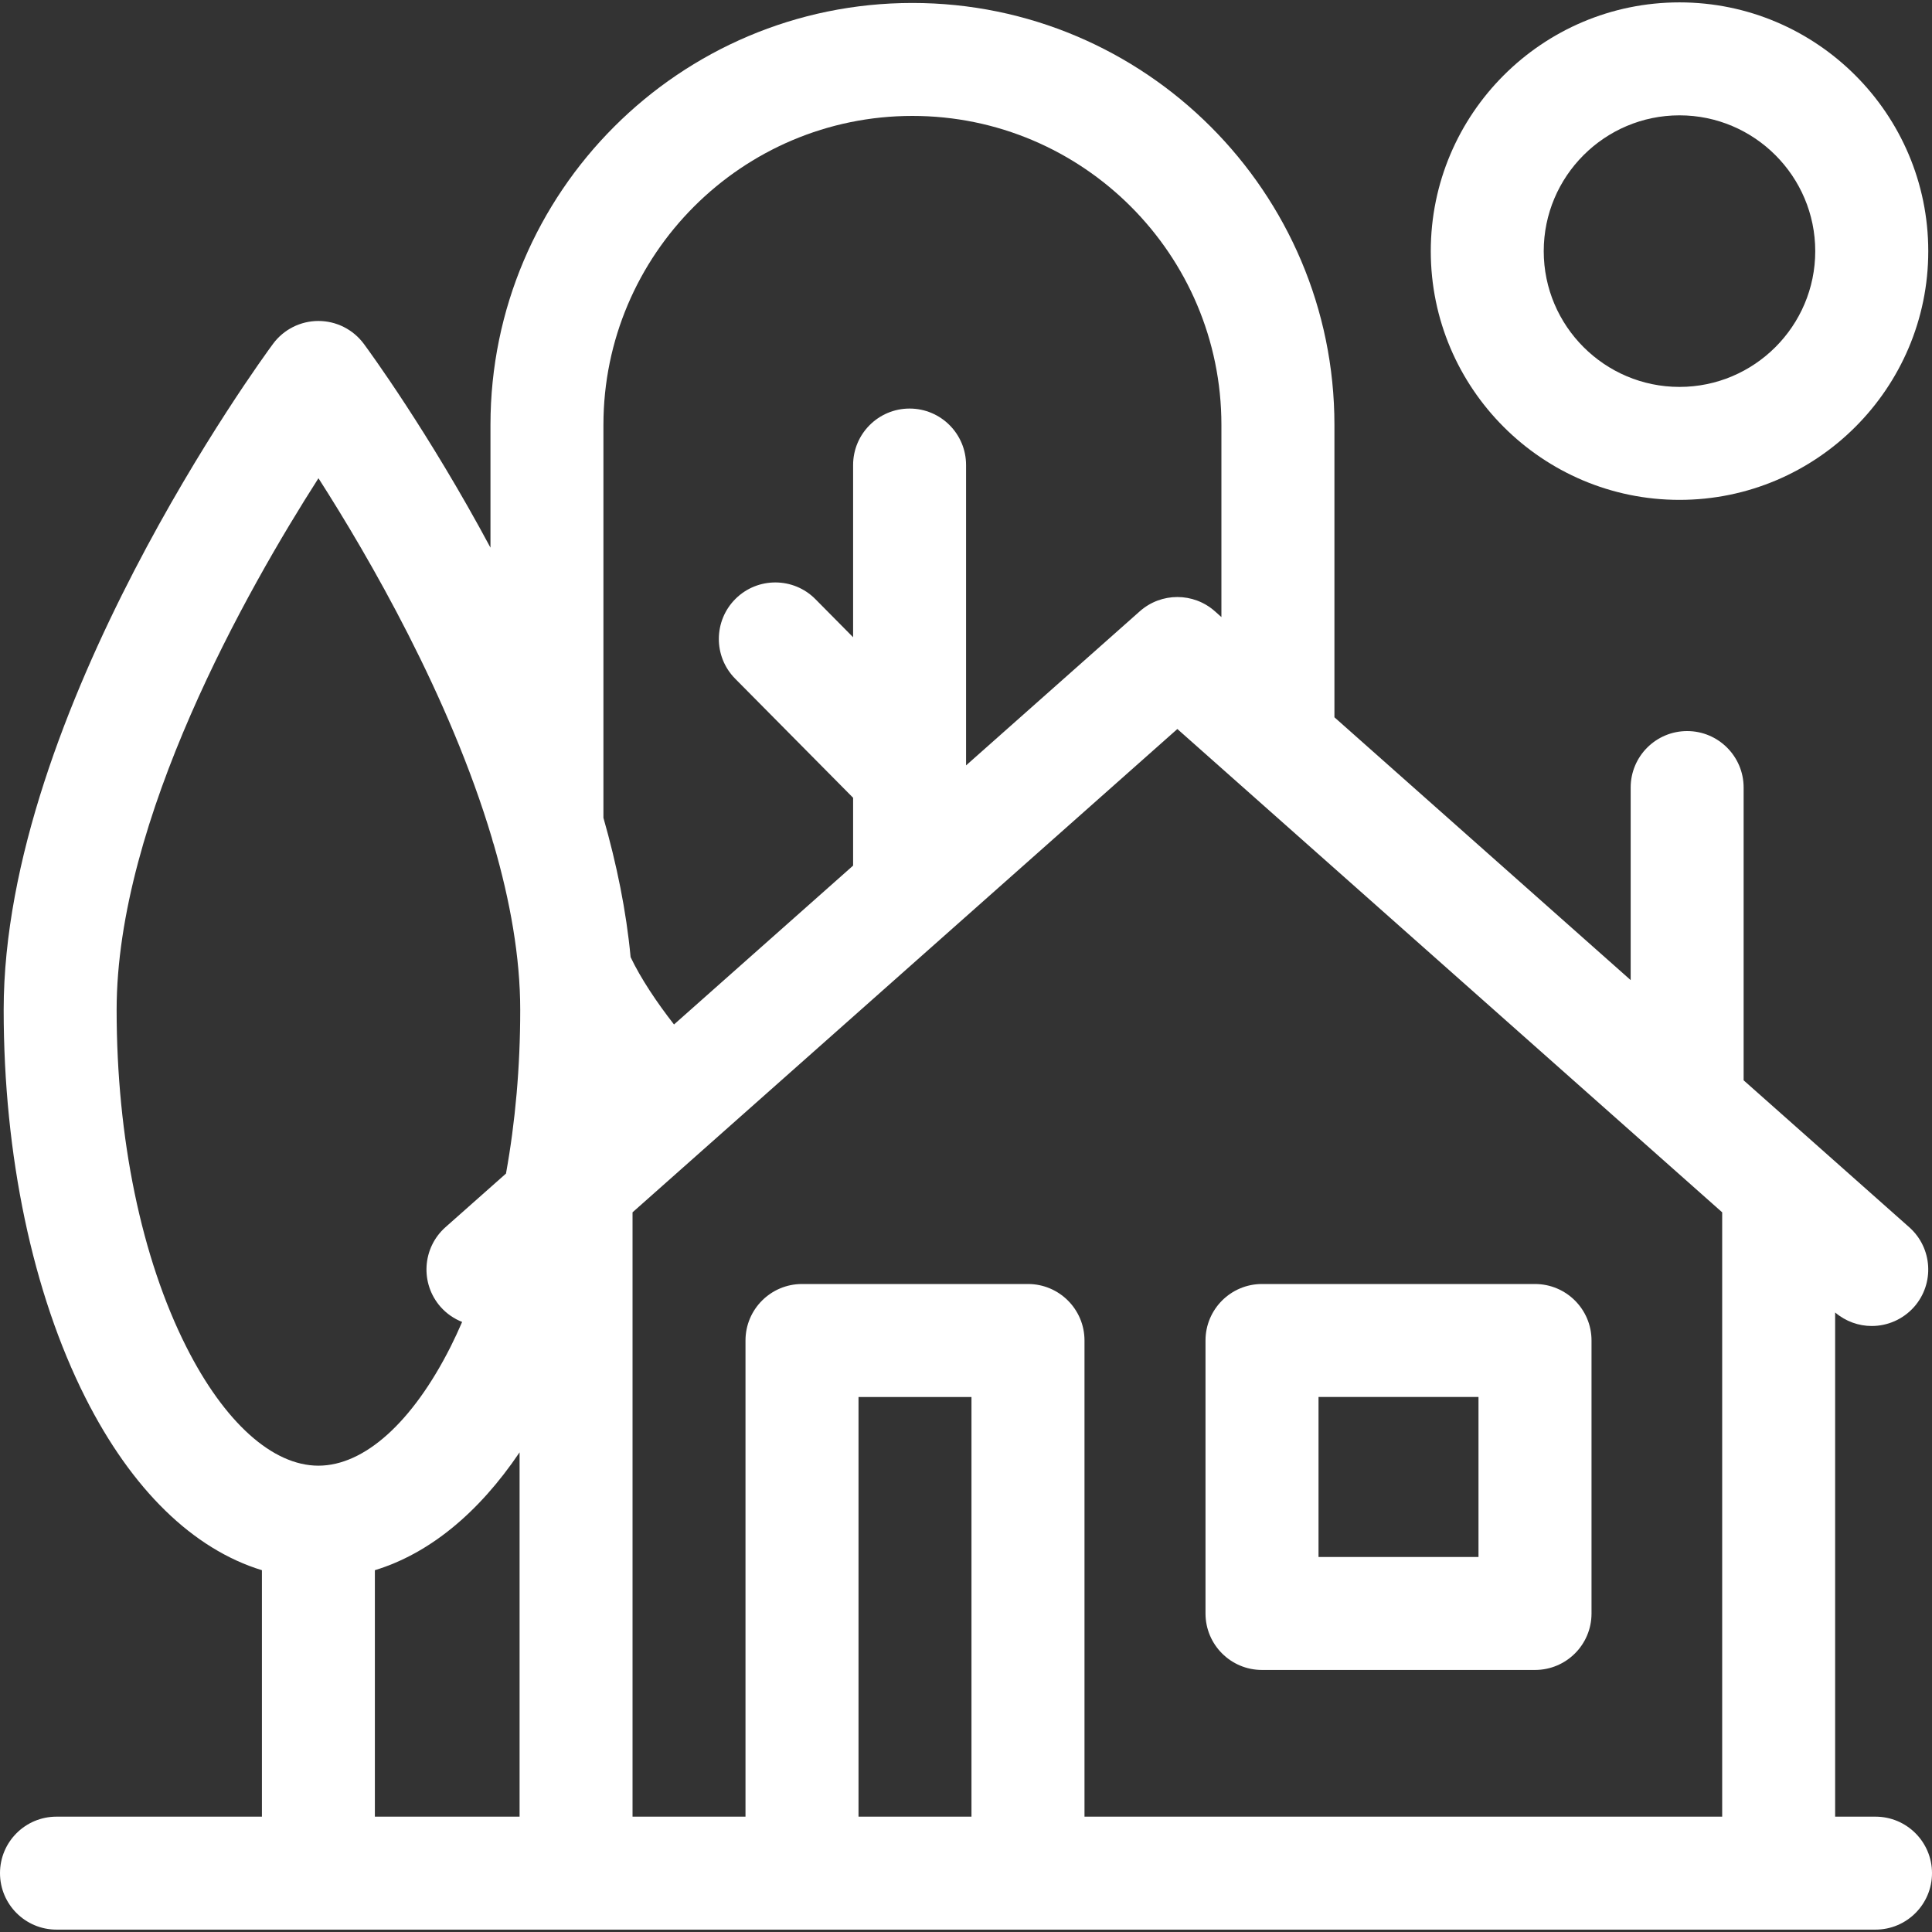
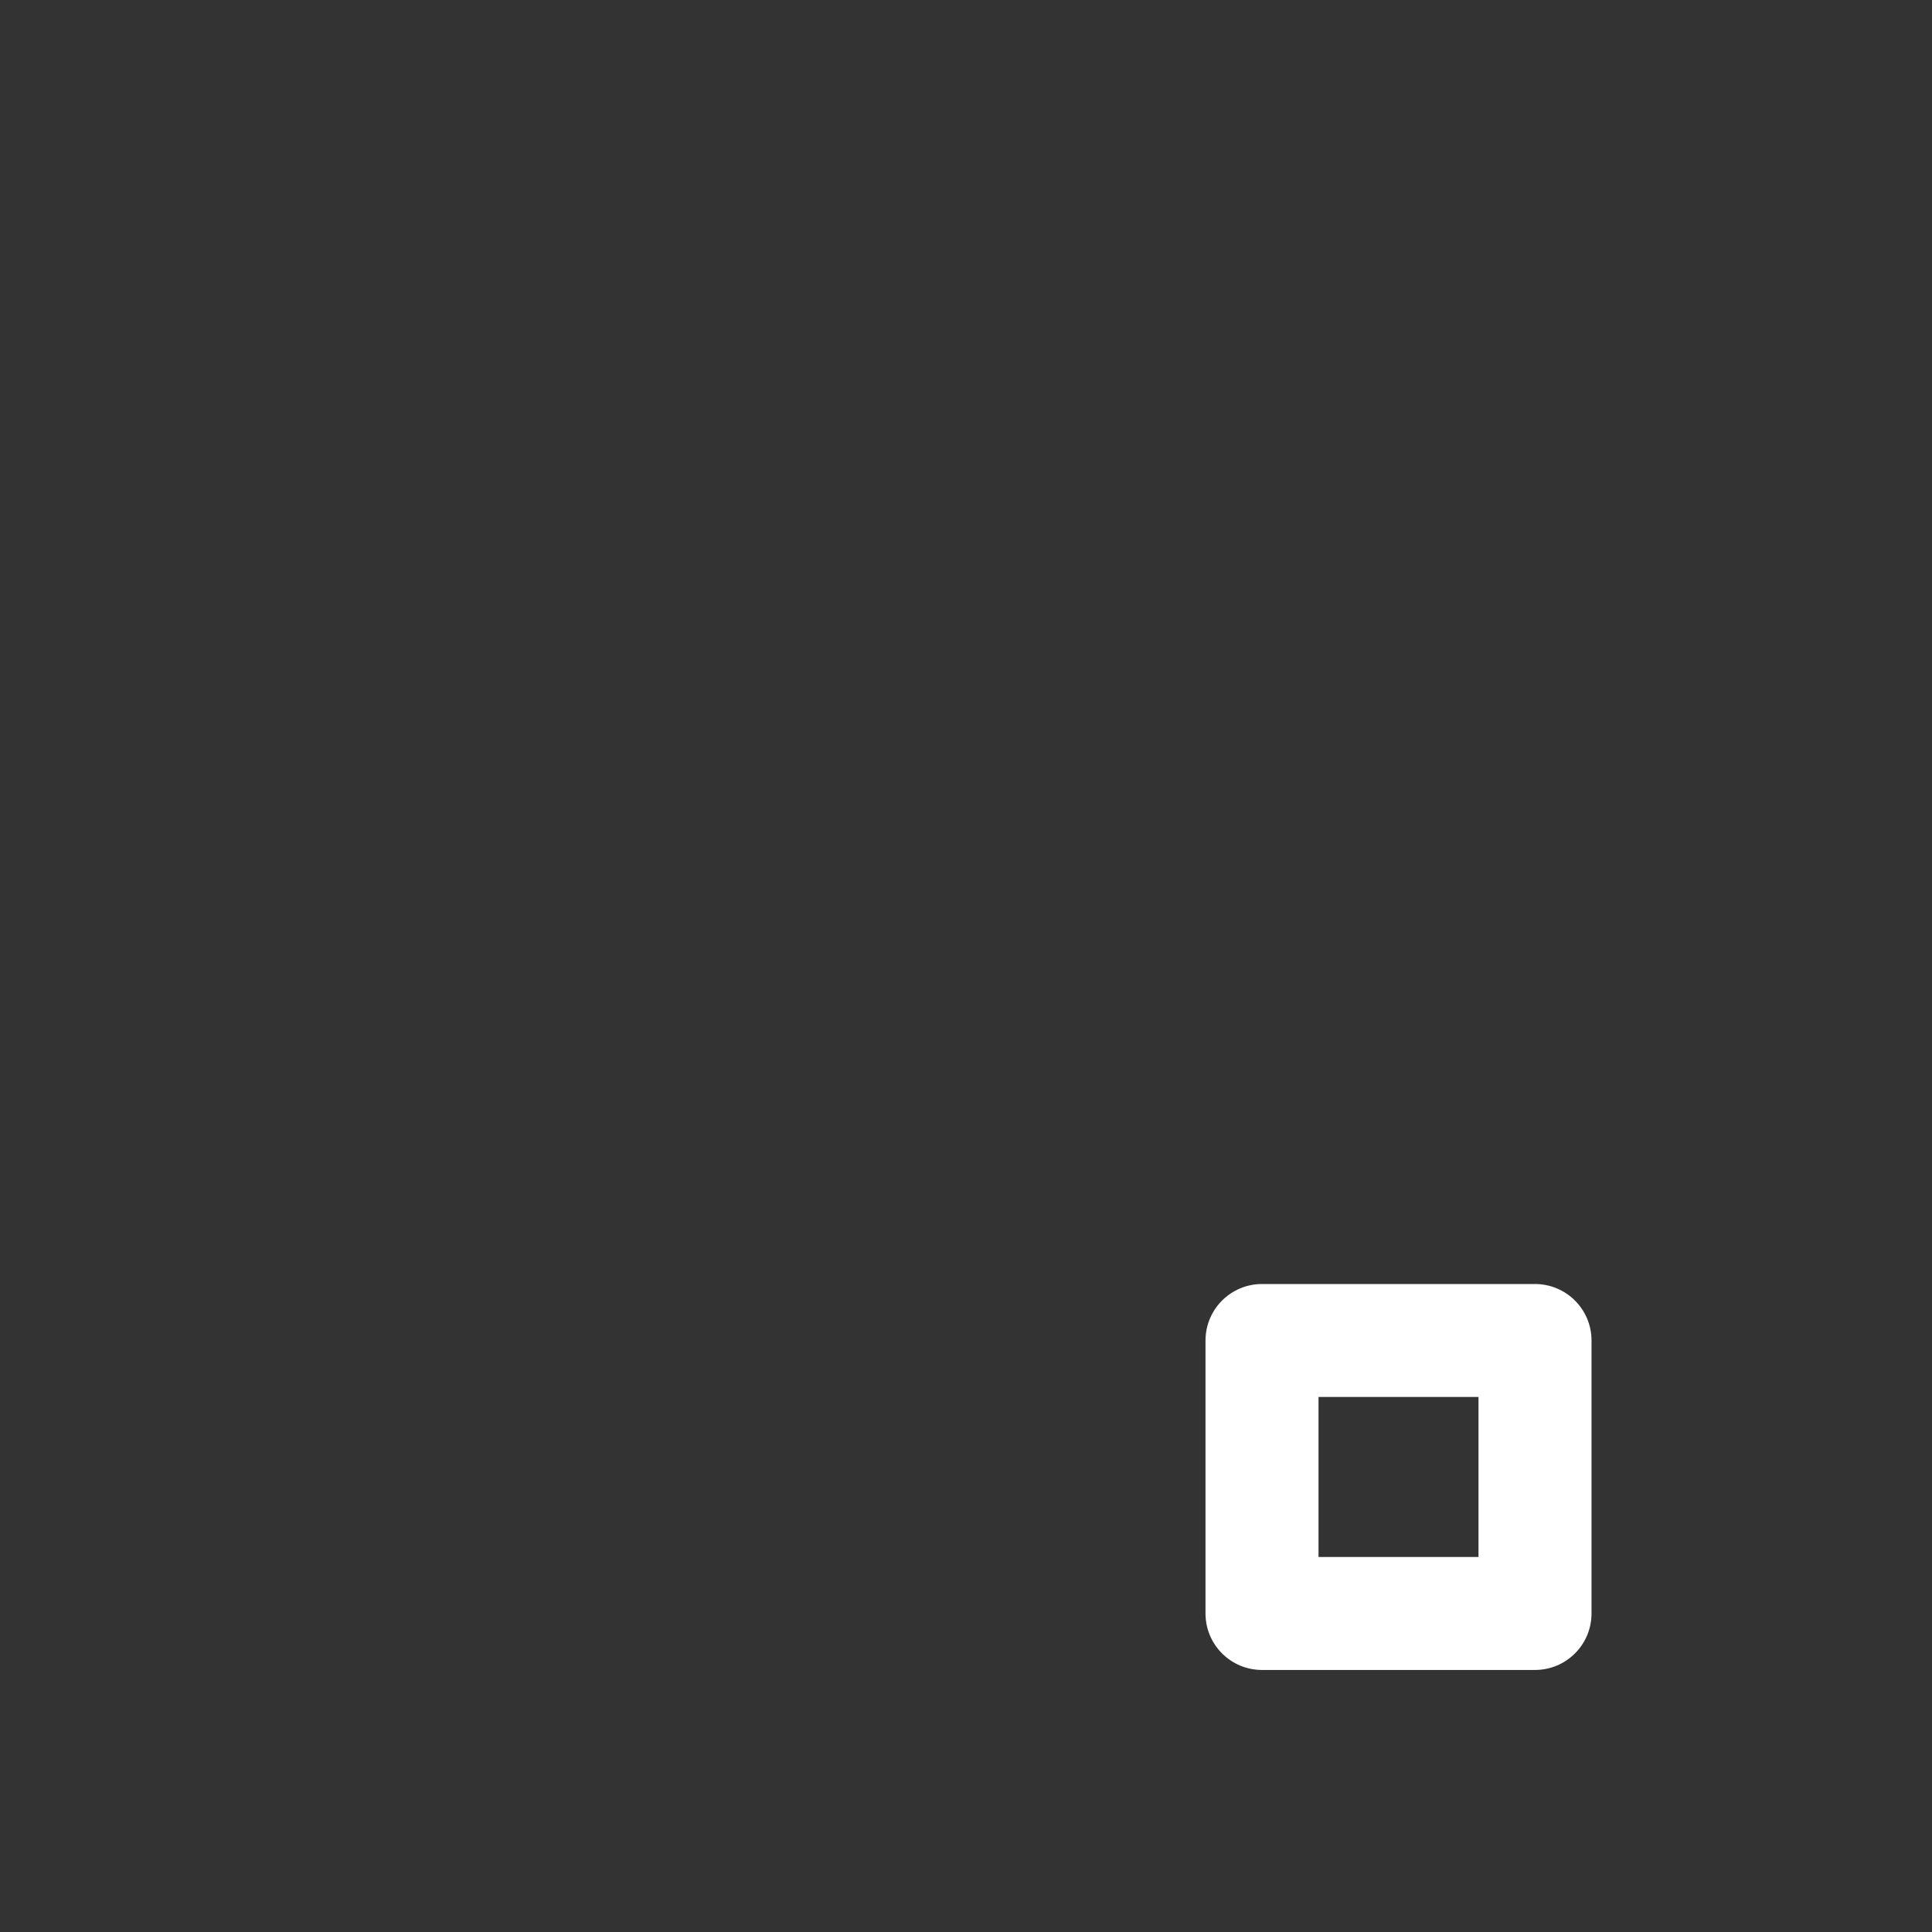
<svg xmlns="http://www.w3.org/2000/svg" width="30" height="30" viewBox="0 0 30 30" fill="none">
  <rect x="0" y="0" width="30" height="30" fill="#333333" stroke="none" />
  <g clip-path="url(#clip0_33_2297)">
-     <path d="M26.079 7.762C28.209 7.762 29.942 6.029 29.942 3.9C29.942 1.77 28.209 0.037 26.079 0.037C23.949 0.037 22.217 1.77 22.217 3.9C22.217 6.029 23.949 7.762 26.079 7.762ZM26.079 1.791C27.241 1.791 28.187 2.737 28.187 3.9C28.187 5.062 27.241 6.008 26.079 6.008C24.917 6.008 23.971 5.062 23.971 3.9C23.971 2.737 24.917 1.791 26.079 1.791Z" fill="white" />
-     <path d="M29.123 28.209H28.496V20.38C28.661 20.52 28.863 20.59 29.064 20.59C29.306 20.59 29.547 20.49 29.721 20.295C30.042 19.932 30.009 19.378 29.646 19.056L27.075 16.775V12.229C27.075 11.745 26.682 11.352 26.198 11.352C25.713 11.352 25.321 11.745 25.321 12.229V15.219L20.721 11.138V6.598C20.721 2.985 17.781 0.046 14.168 0.046C10.555 0.046 7.616 2.985 7.616 6.598V8.504C6.656 6.713 5.73 5.448 5.65 5.34C5.484 5.116 5.223 4.984 4.944 4.984C4.666 4.984 4.404 5.116 4.239 5.34C4.068 5.571 0.057 11.054 0.057 15.682C0.057 17.941 0.507 20.079 1.325 21.701C2.047 23.133 3 24.056 4.067 24.382V28.209H0.877C0.393 28.209 0 28.601 0 29.086C0 29.57 0.393 29.963 0.877 29.963H29.123C29.607 29.963 30 29.57 30 29.086C30 28.602 29.607 28.209 29.123 28.209ZM15.085 28.209H13.331V21.693H15.085V28.209ZM15.963 19.938H12.454C11.969 19.938 11.576 20.331 11.576 20.815V28.209H9.822V18.825L18.282 11.32L26.742 18.825V28.209H16.84V20.815C16.84 20.331 16.447 19.938 15.963 19.938ZM9.37 6.598C9.37 3.953 11.523 1.8 14.168 1.8C16.814 1.8 18.966 3.953 18.966 6.598V9.582L18.864 9.491C18.532 9.197 18.032 9.197 17.7 9.491L15.001 11.885V7.221C15.001 6.737 14.609 6.344 14.124 6.344C13.64 6.344 13.247 6.737 13.247 7.221V9.895L12.662 9.304C12.322 8.96 11.766 8.957 11.422 9.298C11.078 9.639 11.075 10.195 11.416 10.539L13.247 12.388V13.441L10.466 15.908C10.201 15.569 9.948 15.191 9.792 14.862C9.725 14.145 9.575 13.417 9.37 12.699V6.598ZM2.892 20.912C2.195 19.529 1.811 17.672 1.811 15.682C1.811 12.727 3.836 9.158 4.945 7.426C5.732 8.655 6.981 10.81 7.639 13.017C7.647 13.052 7.657 13.086 7.669 13.119C7.92 13.985 8.078 14.857 8.078 15.682C8.078 16.566 8.002 17.422 7.857 18.223L6.917 19.056C6.555 19.378 6.522 19.932 6.843 20.295C6.938 20.401 7.052 20.478 7.176 20.527C7.119 20.659 7.059 20.788 6.997 20.912C6.405 22.086 5.657 22.759 4.944 22.759C4.232 22.759 3.484 22.086 2.892 20.912ZM5.821 24.382C6.66 24.126 7.427 23.501 8.068 22.552V28.209H5.821V24.382Z" fill="white" />
    <path d="M19.596 25.931H23.835C24.32 25.931 24.713 25.539 24.713 25.054V20.815C24.713 20.331 24.32 19.938 23.835 19.938H19.596C19.112 19.938 18.719 20.331 18.719 20.815V25.054C18.719 25.539 19.112 25.931 19.596 25.931ZM20.474 21.692H22.958V24.177H20.474V21.692Z" fill="white" />
  </g>
  <defs>
    <clipPath id="clip0_33_2297">
      <rect width="30" height="30" fill="white" />
    </clipPath>
  </defs>
</svg>